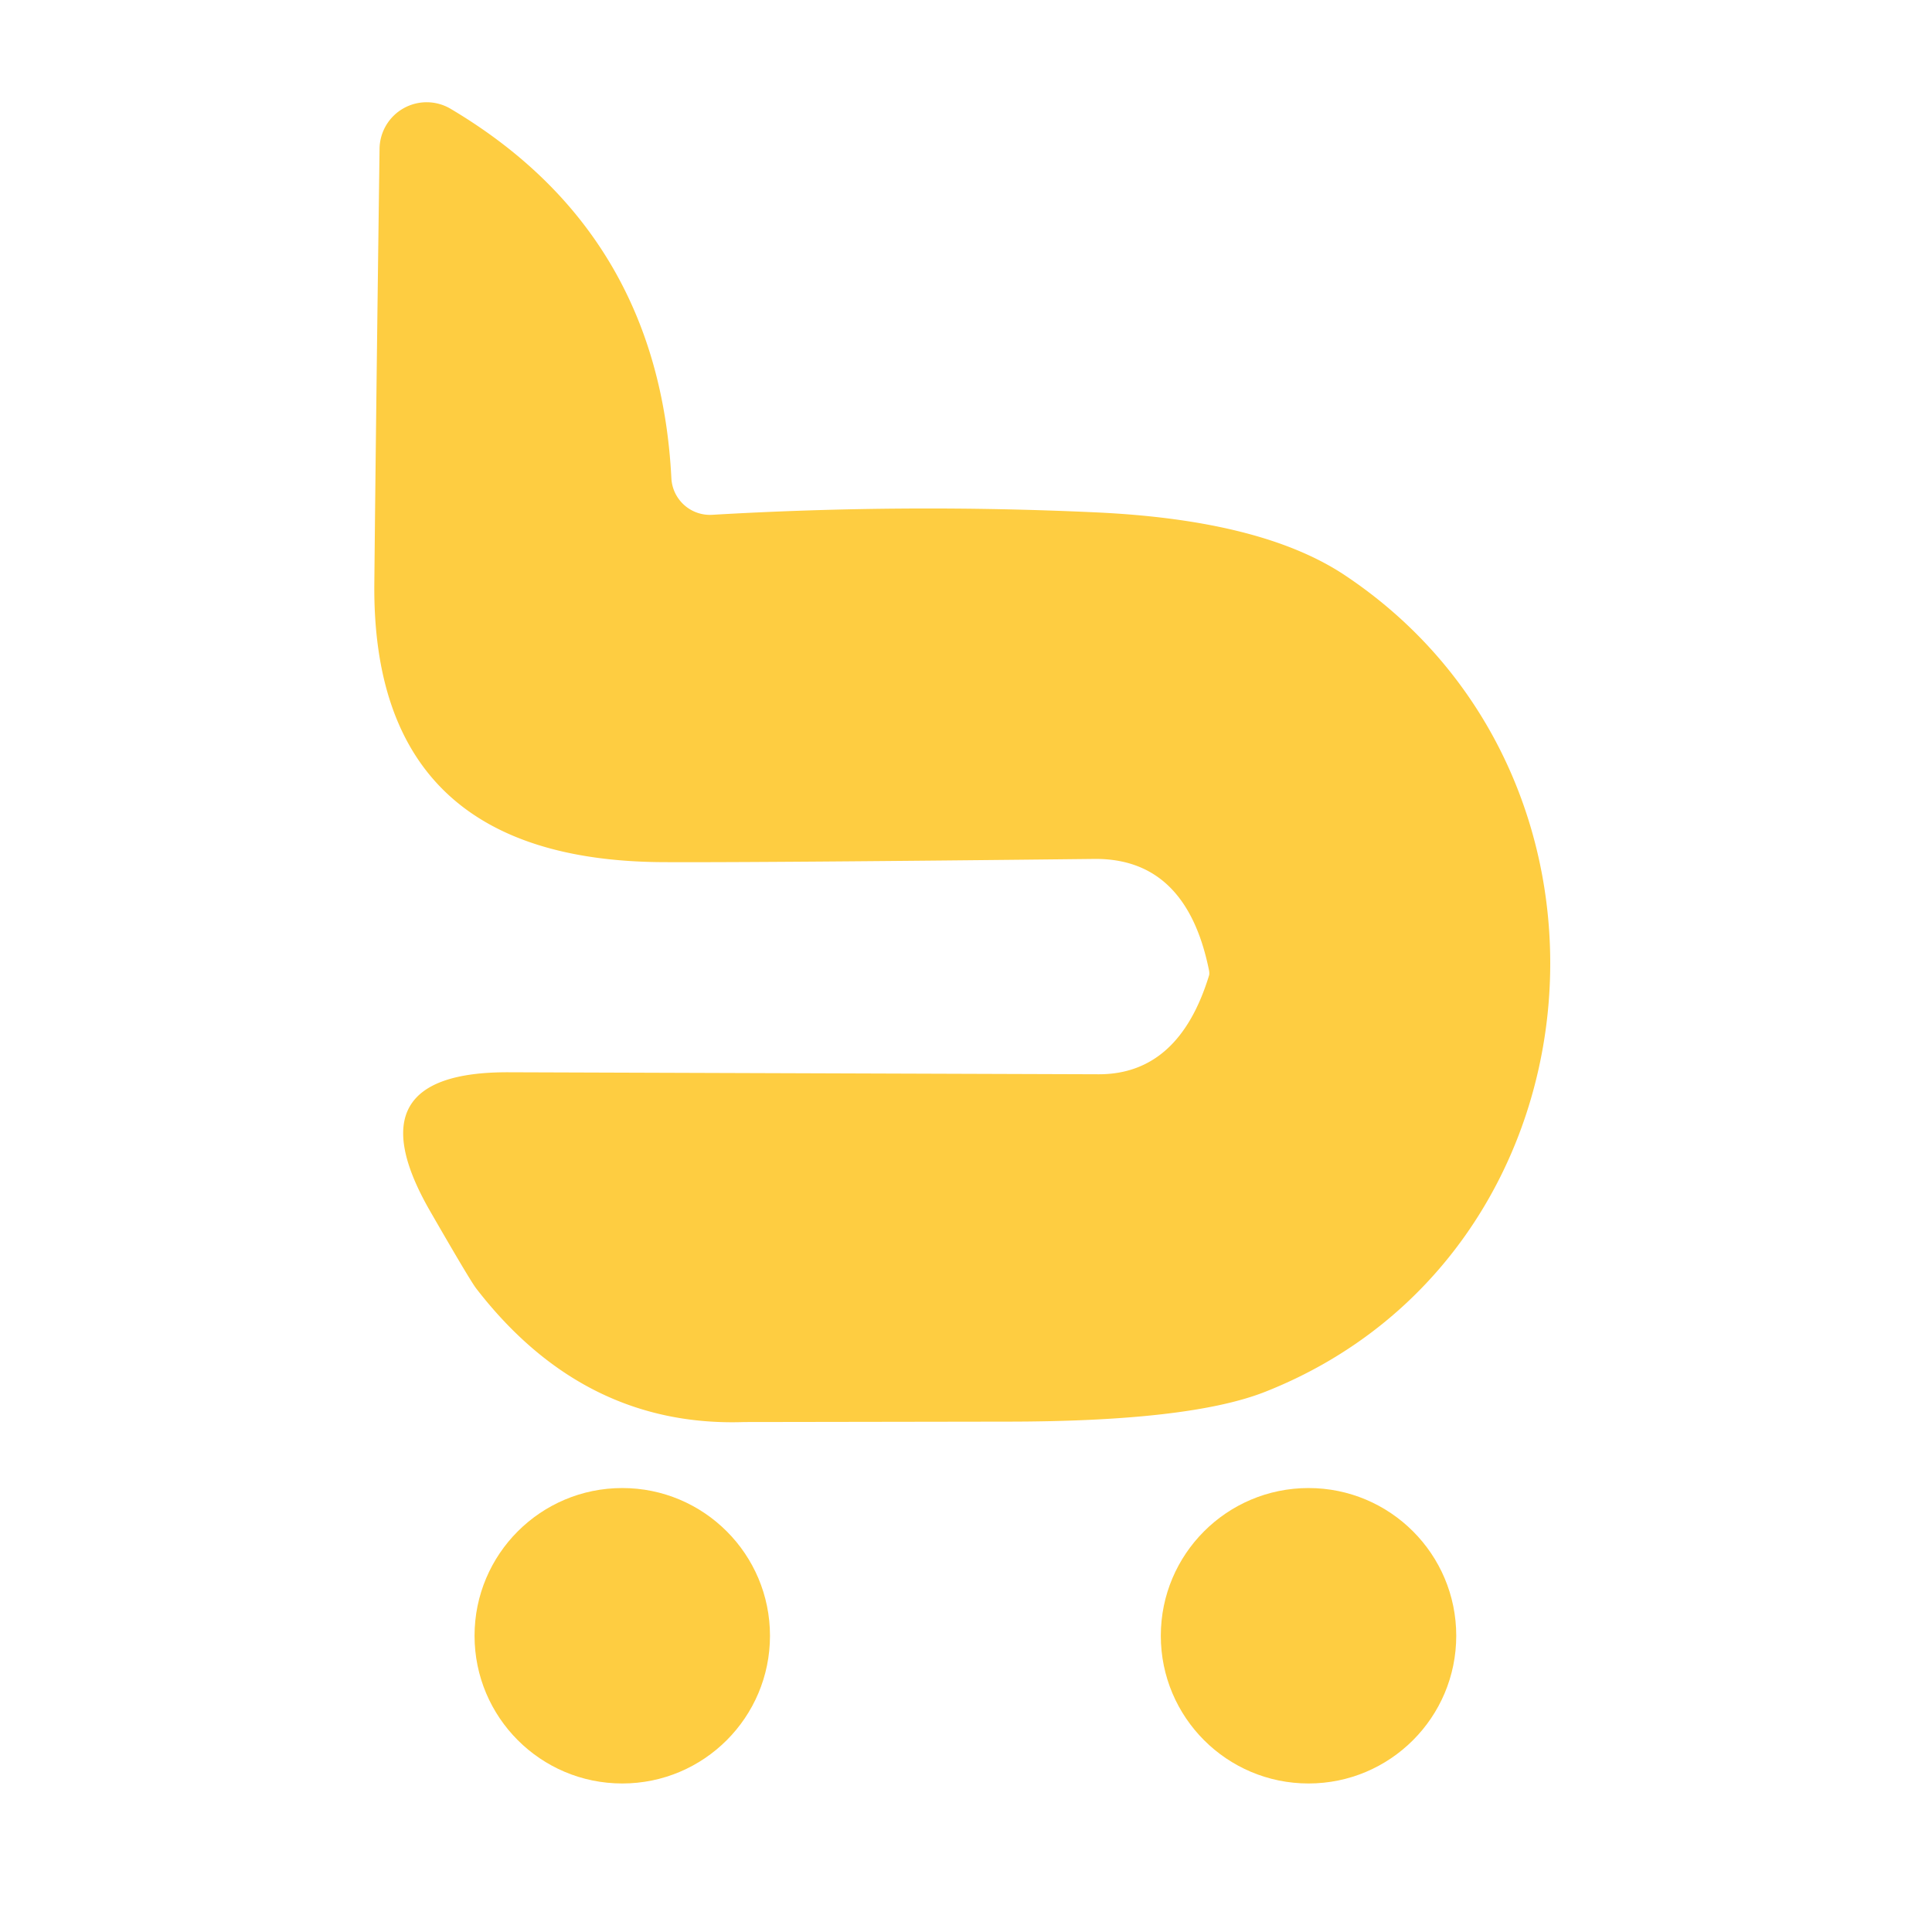
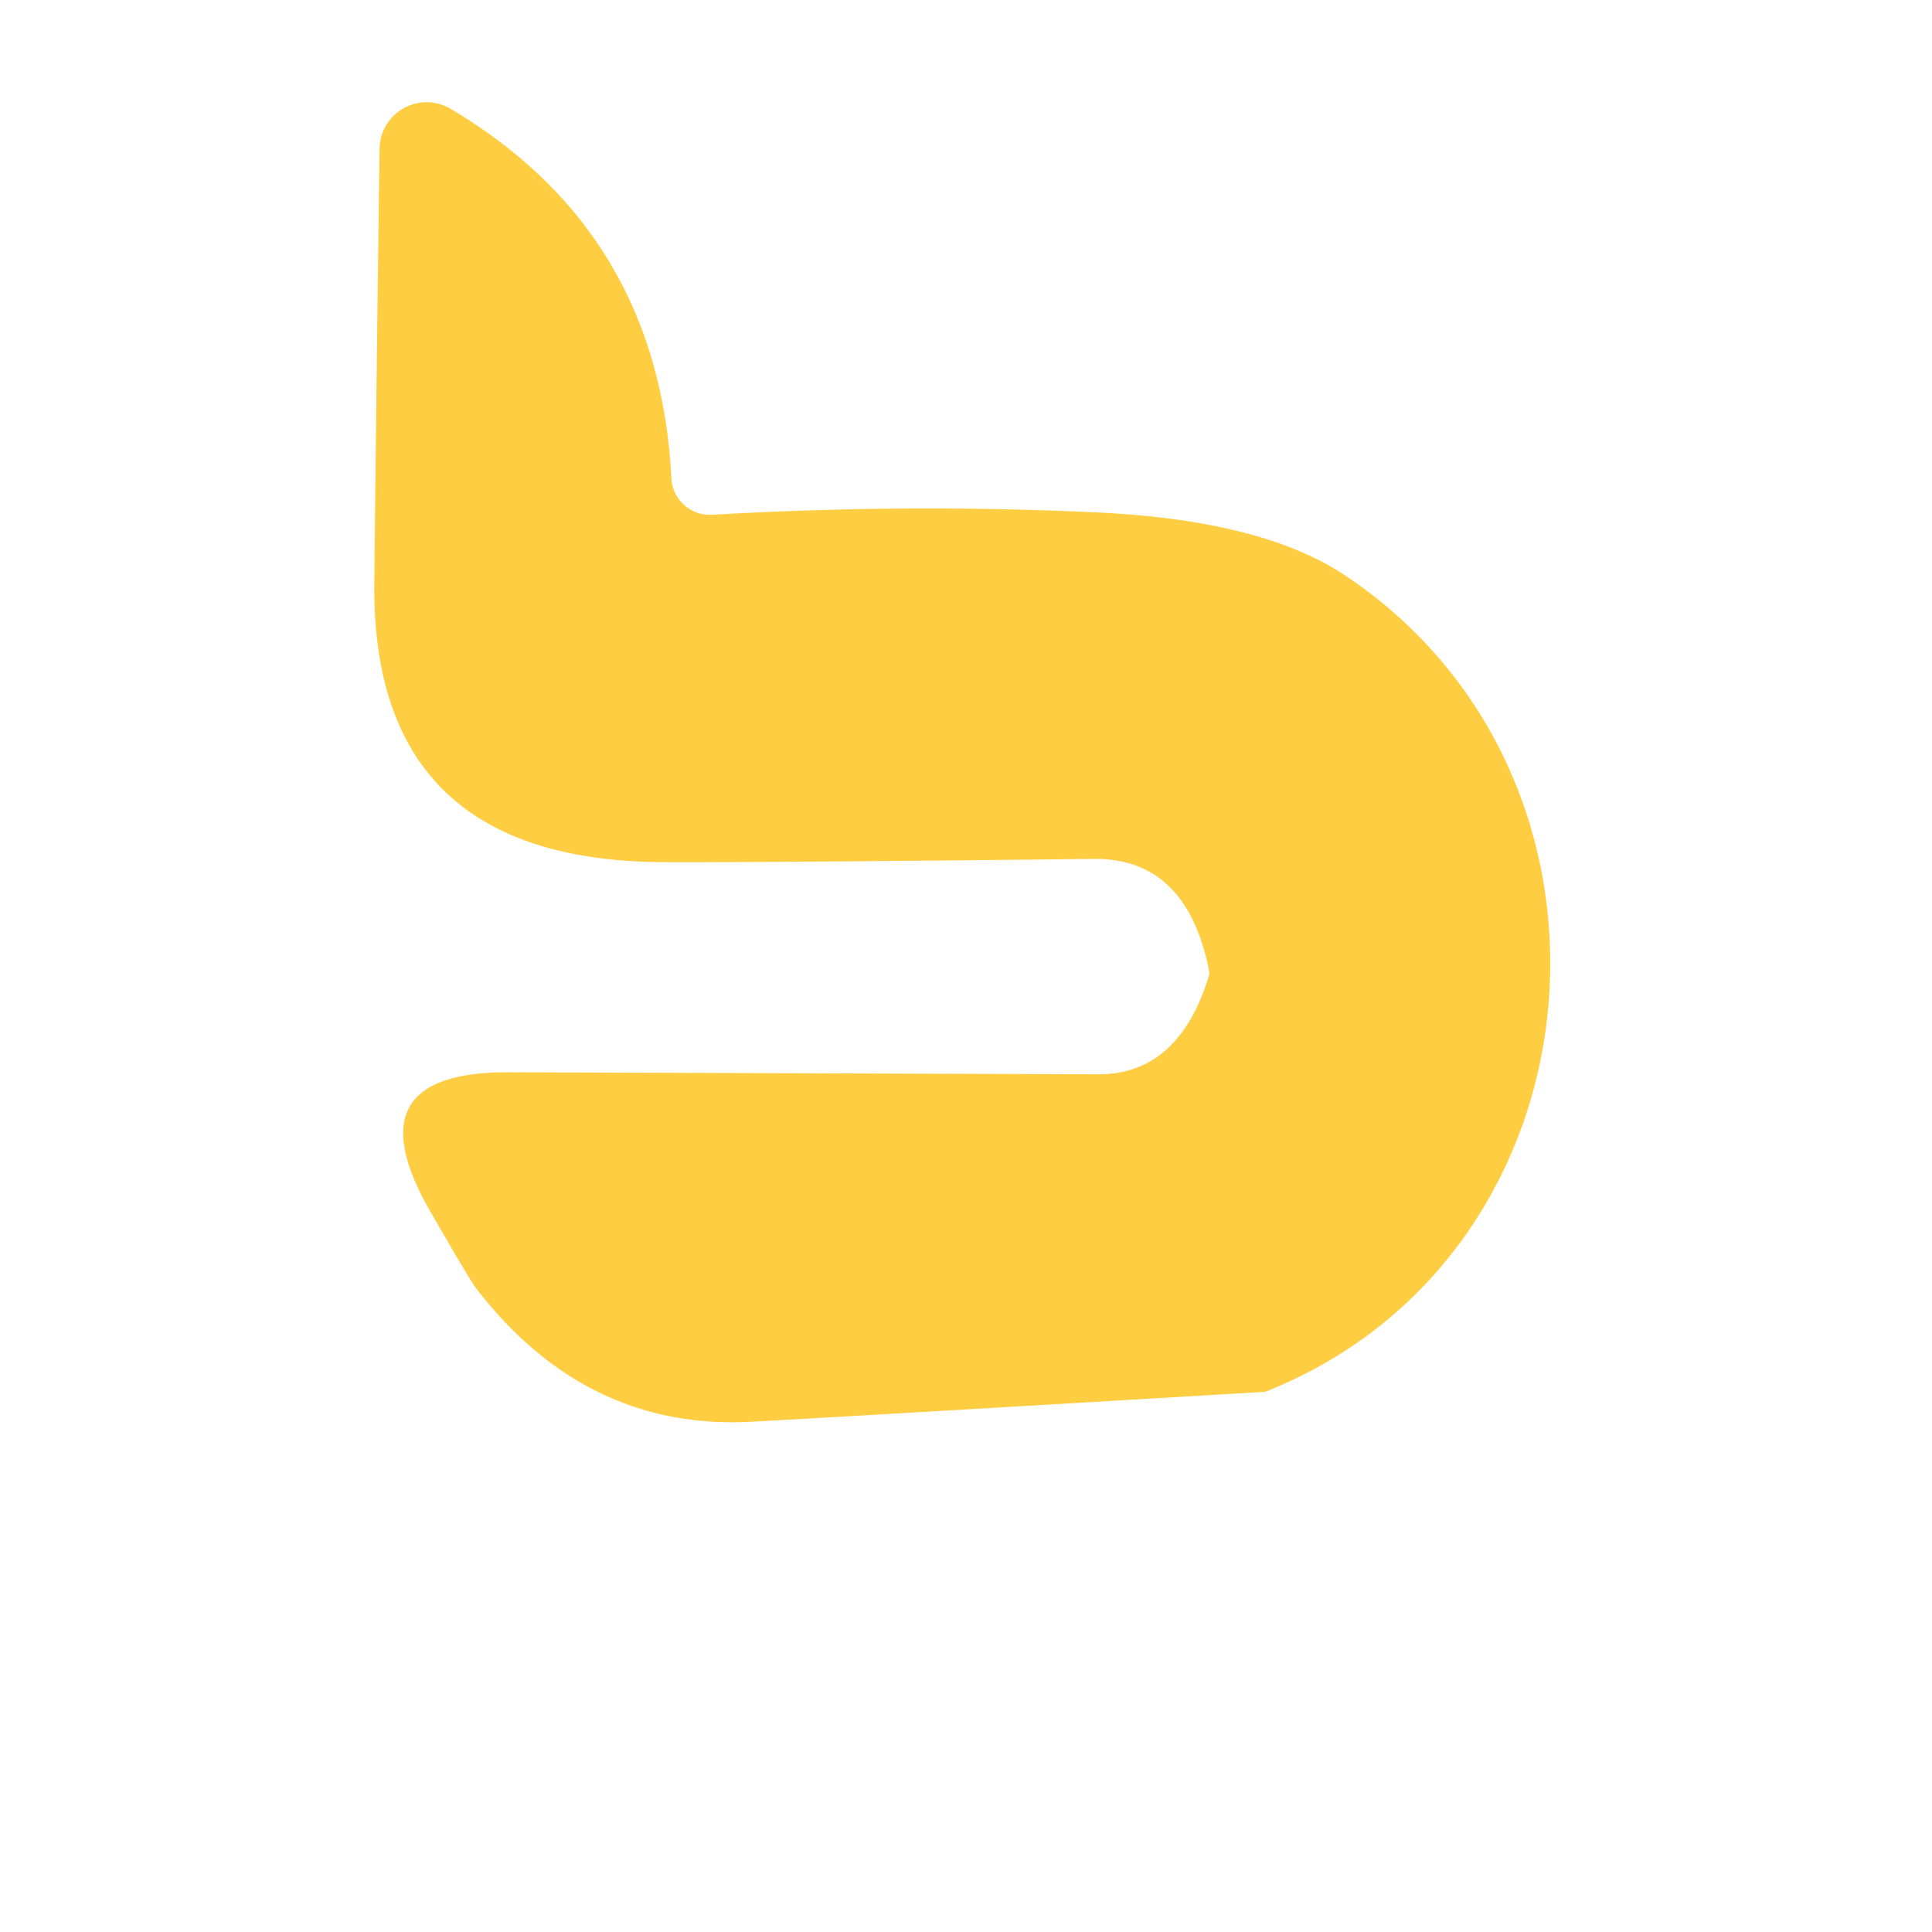
<svg xmlns="http://www.w3.org/2000/svg" version="1.1" viewBox="0.00 0.00 48.00 48.00">
-   <path fill="#fecd41" d="   M 17.70 12.79   Q 22.50 12.51 27.23 12.73   Q 31.35 12.92 33.41 14.29   C 41.01 19.35 39.94 31.22 31.43 34.58   Q 29.55 35.32 25.00 35.32   Q 18.73 35.33 18.50 35.33   Q 14.50 35.47 11.83 32.01   Q 11.67 31.80 10.68 30.08   Q 8.70 26.63 12.63 26.64   L 27.30 26.69   Q 29.29 26.69 30.04 24.23   Q 30.05 24.19 30.04 24.12   Q 29.48 21.32 27.19 21.34   Q 19.00 21.43 16.53 21.42   Q 9.24 21.41 9.30 14.51   Q 9.34 10.45 9.43 3.69   A 1.17 1.17 0.0 0 1 11.19 2.70   Q 16.37 5.77 16.68 11.88   A 0.96 0.96 0.0 0 0 17.70 12.79   Z" />
-   <circle fill="#fecd41" cx="15.46" cy="40.64" r="3.67" />
-   <circle fill="#fecd41" cx="32.51" cy="40.64" r="3.67" />
+   <path fill="#fecd41" d="   M 17.70 12.79   Q 22.50 12.51 27.23 12.73   Q 31.35 12.92 33.41 14.29   C 41.01 19.35 39.94 31.22 31.43 34.58   Q 18.73 35.33 18.50 35.33   Q 14.50 35.47 11.83 32.01   Q 11.67 31.80 10.68 30.08   Q 8.70 26.63 12.63 26.64   L 27.30 26.69   Q 29.29 26.69 30.04 24.23   Q 30.05 24.19 30.04 24.12   Q 29.48 21.32 27.19 21.34   Q 19.00 21.43 16.53 21.42   Q 9.24 21.41 9.30 14.51   Q 9.34 10.45 9.43 3.69   A 1.17 1.17 0.0 0 1 11.19 2.70   Q 16.37 5.77 16.68 11.88   A 0.96 0.96 0.0 0 0 17.70 12.79   Z" />
</svg>